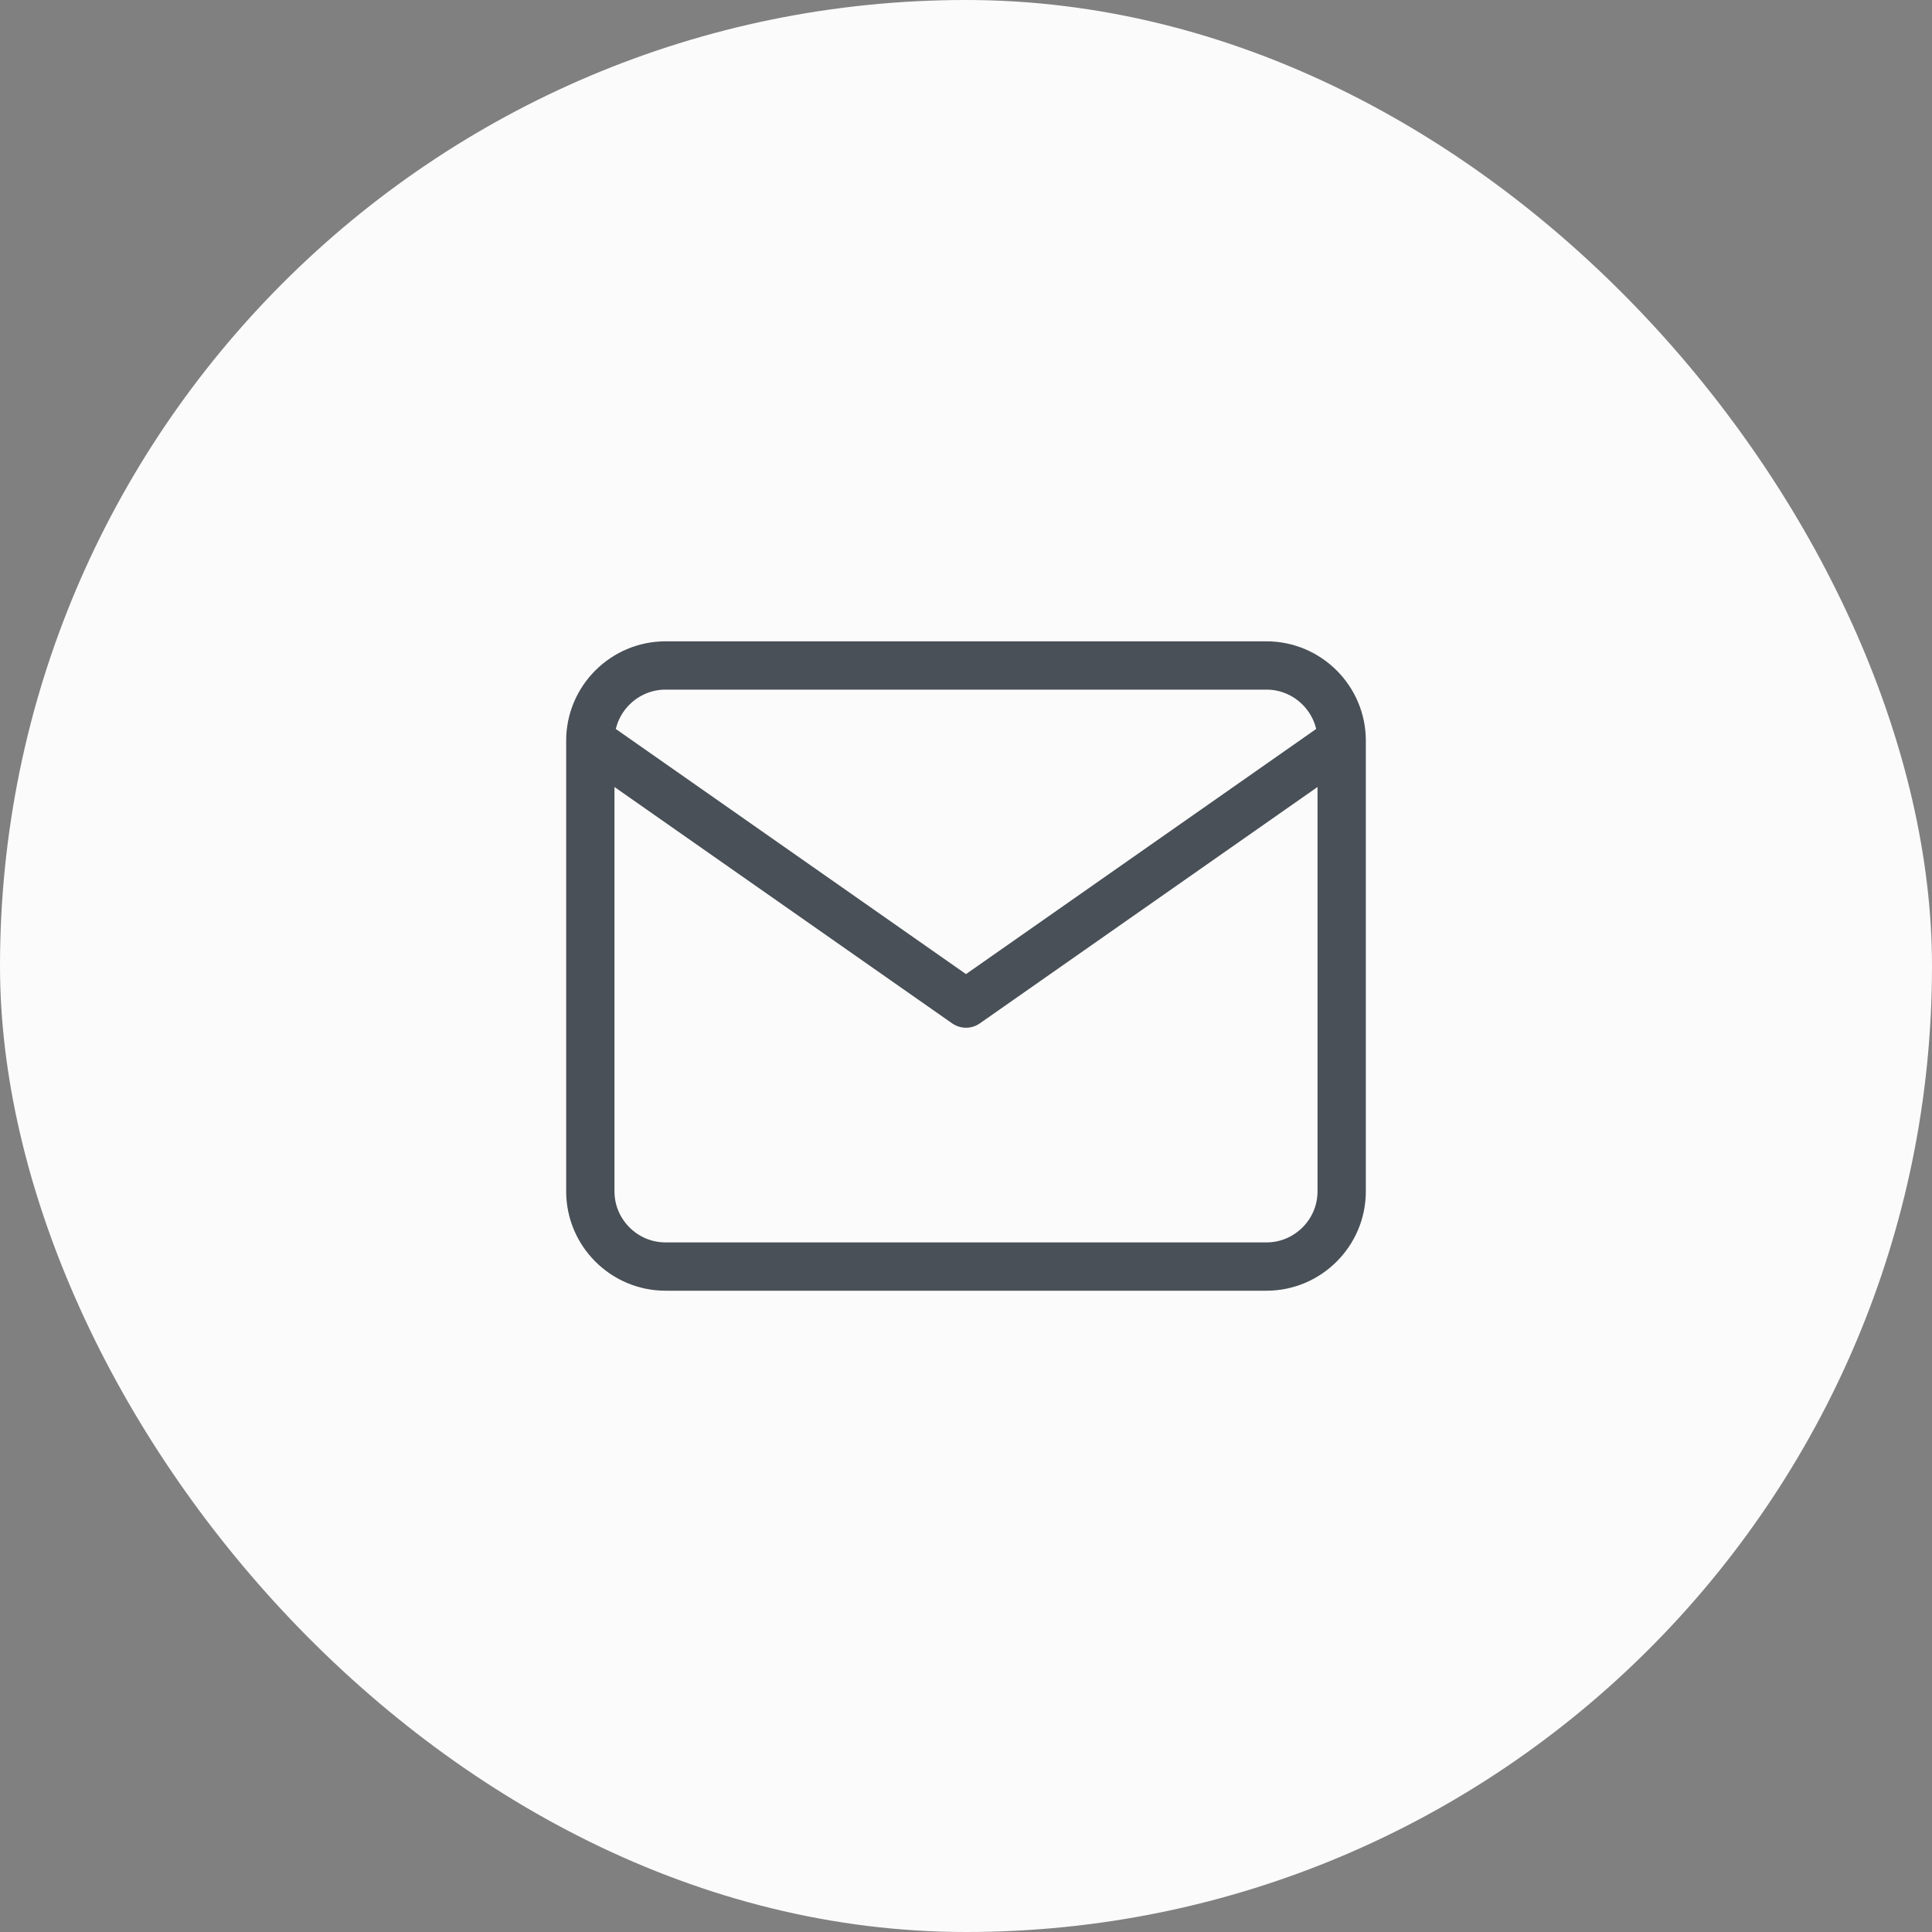
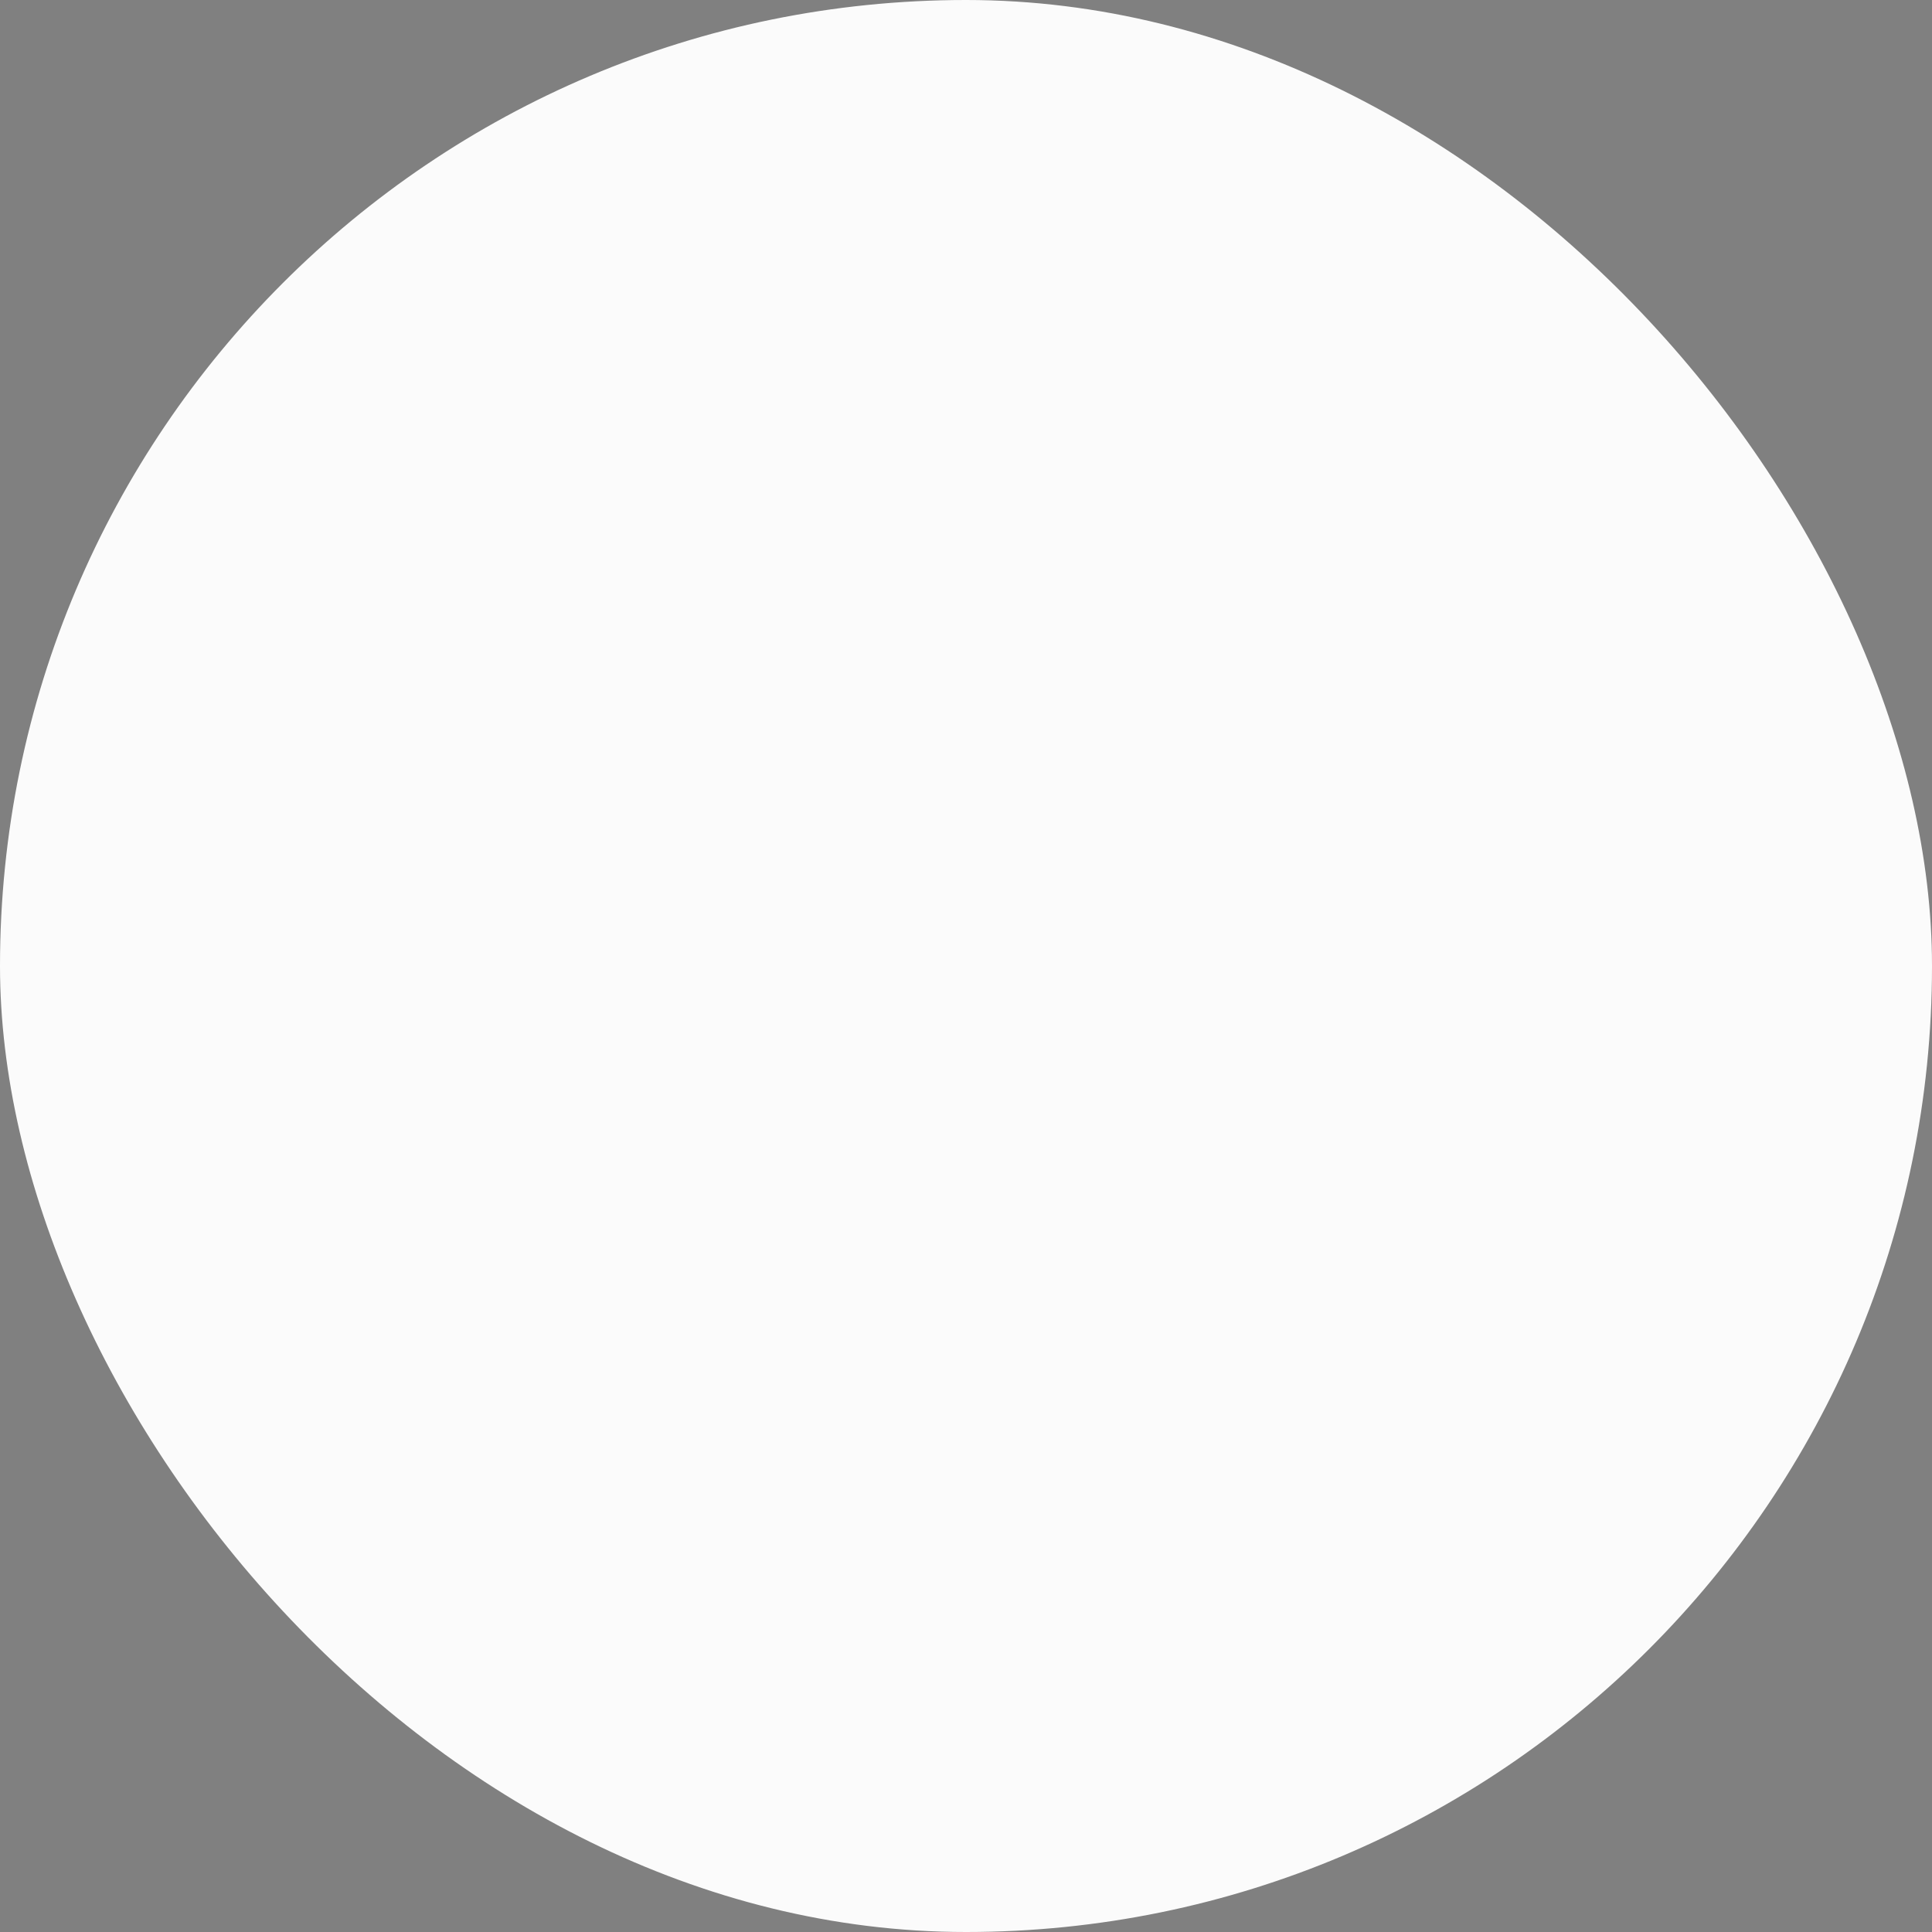
<svg xmlns="http://www.w3.org/2000/svg" width="60" height="60" viewBox="0 0 60 60" fill="none">
  <rect x="0" y="0" width="60" height="60" fill="#808080" stroke="none" />
  <rect y="0" width="60" height="60" rx="30" fill="#FBFBFB" />
-   <path d="M41.667 23C41.667 21.717 40.617 20.667 39.333 20.667H20.667C19.383 20.667 18.333 21.717 18.333 23M41.667 23V37C41.667 38.284 40.617 39.334 39.333 39.334H20.667C19.383 39.334 18.333 38.284 18.333 37V23M41.667 23L30 31.167L18.333 23" stroke="#495057" stroke-width="1.5" stroke-linecap="round" stroke-linejoin="round" />
</svg>